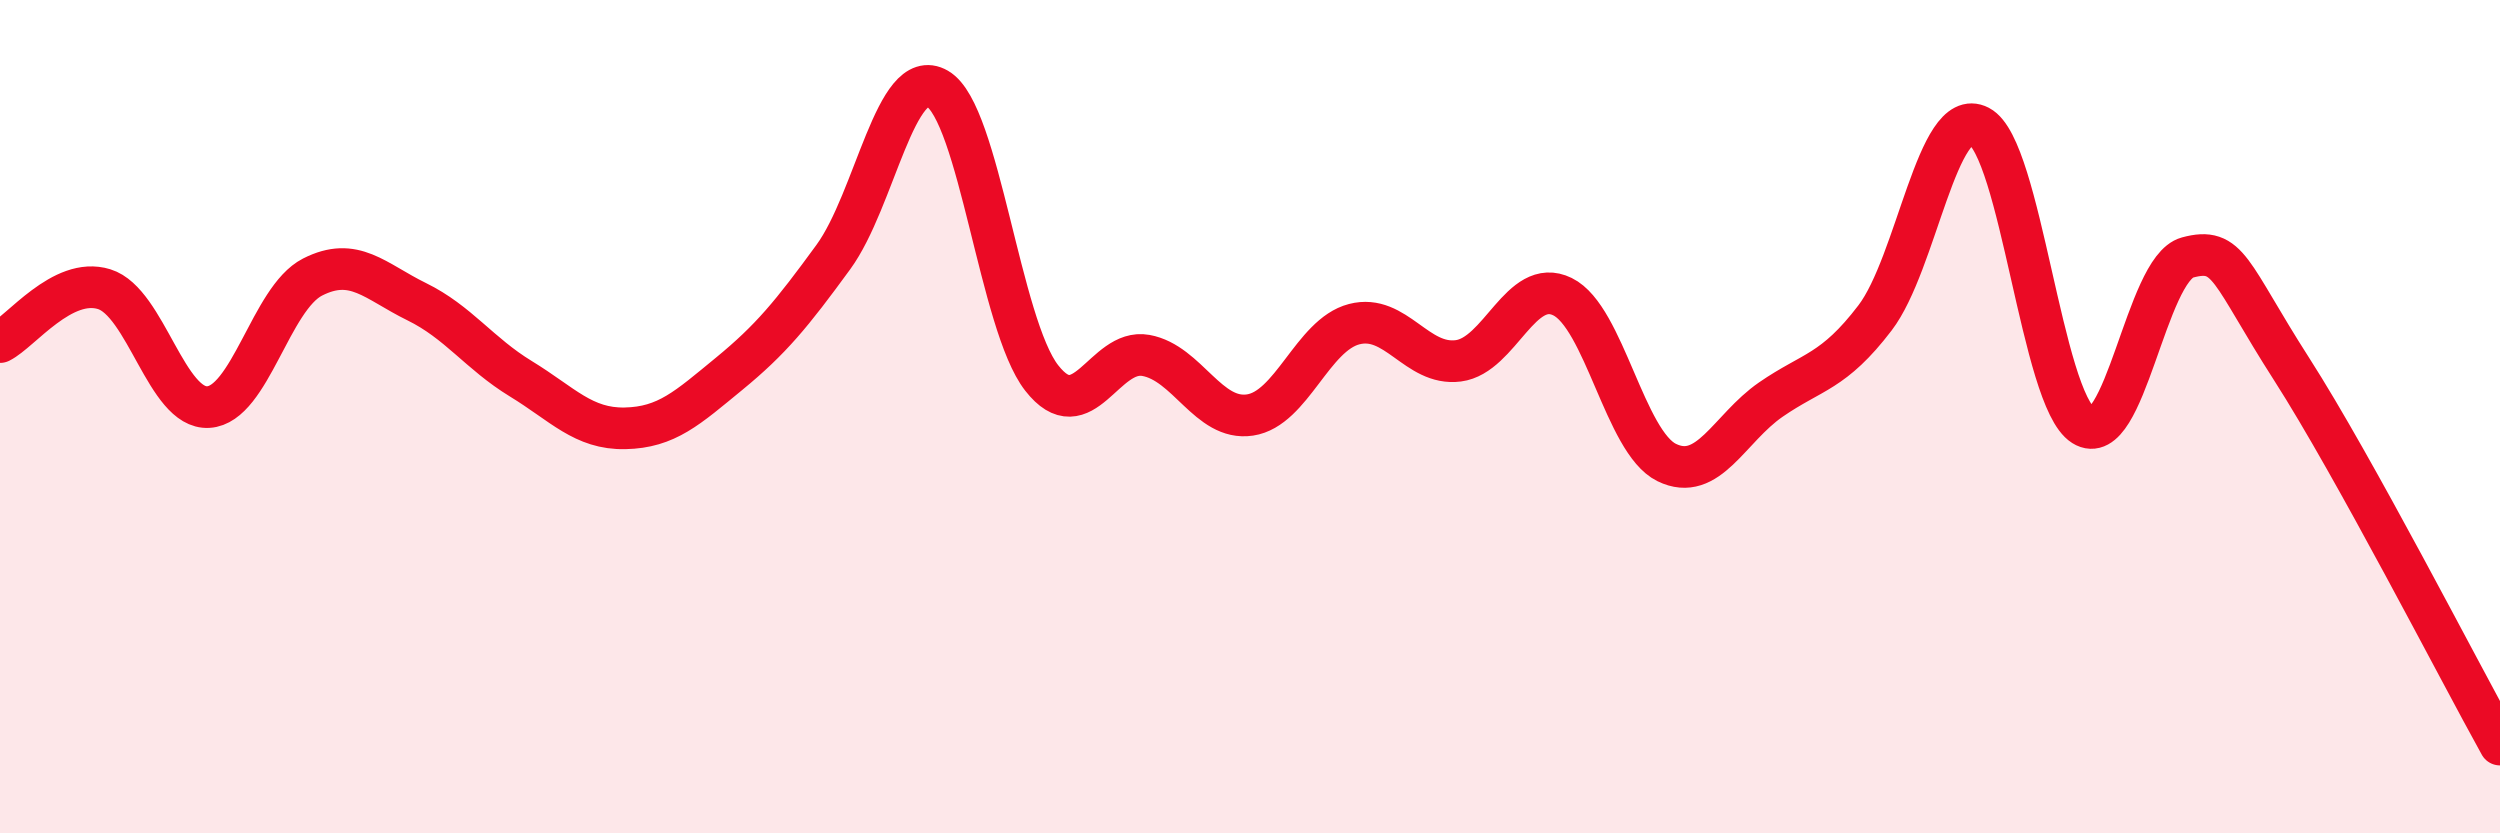
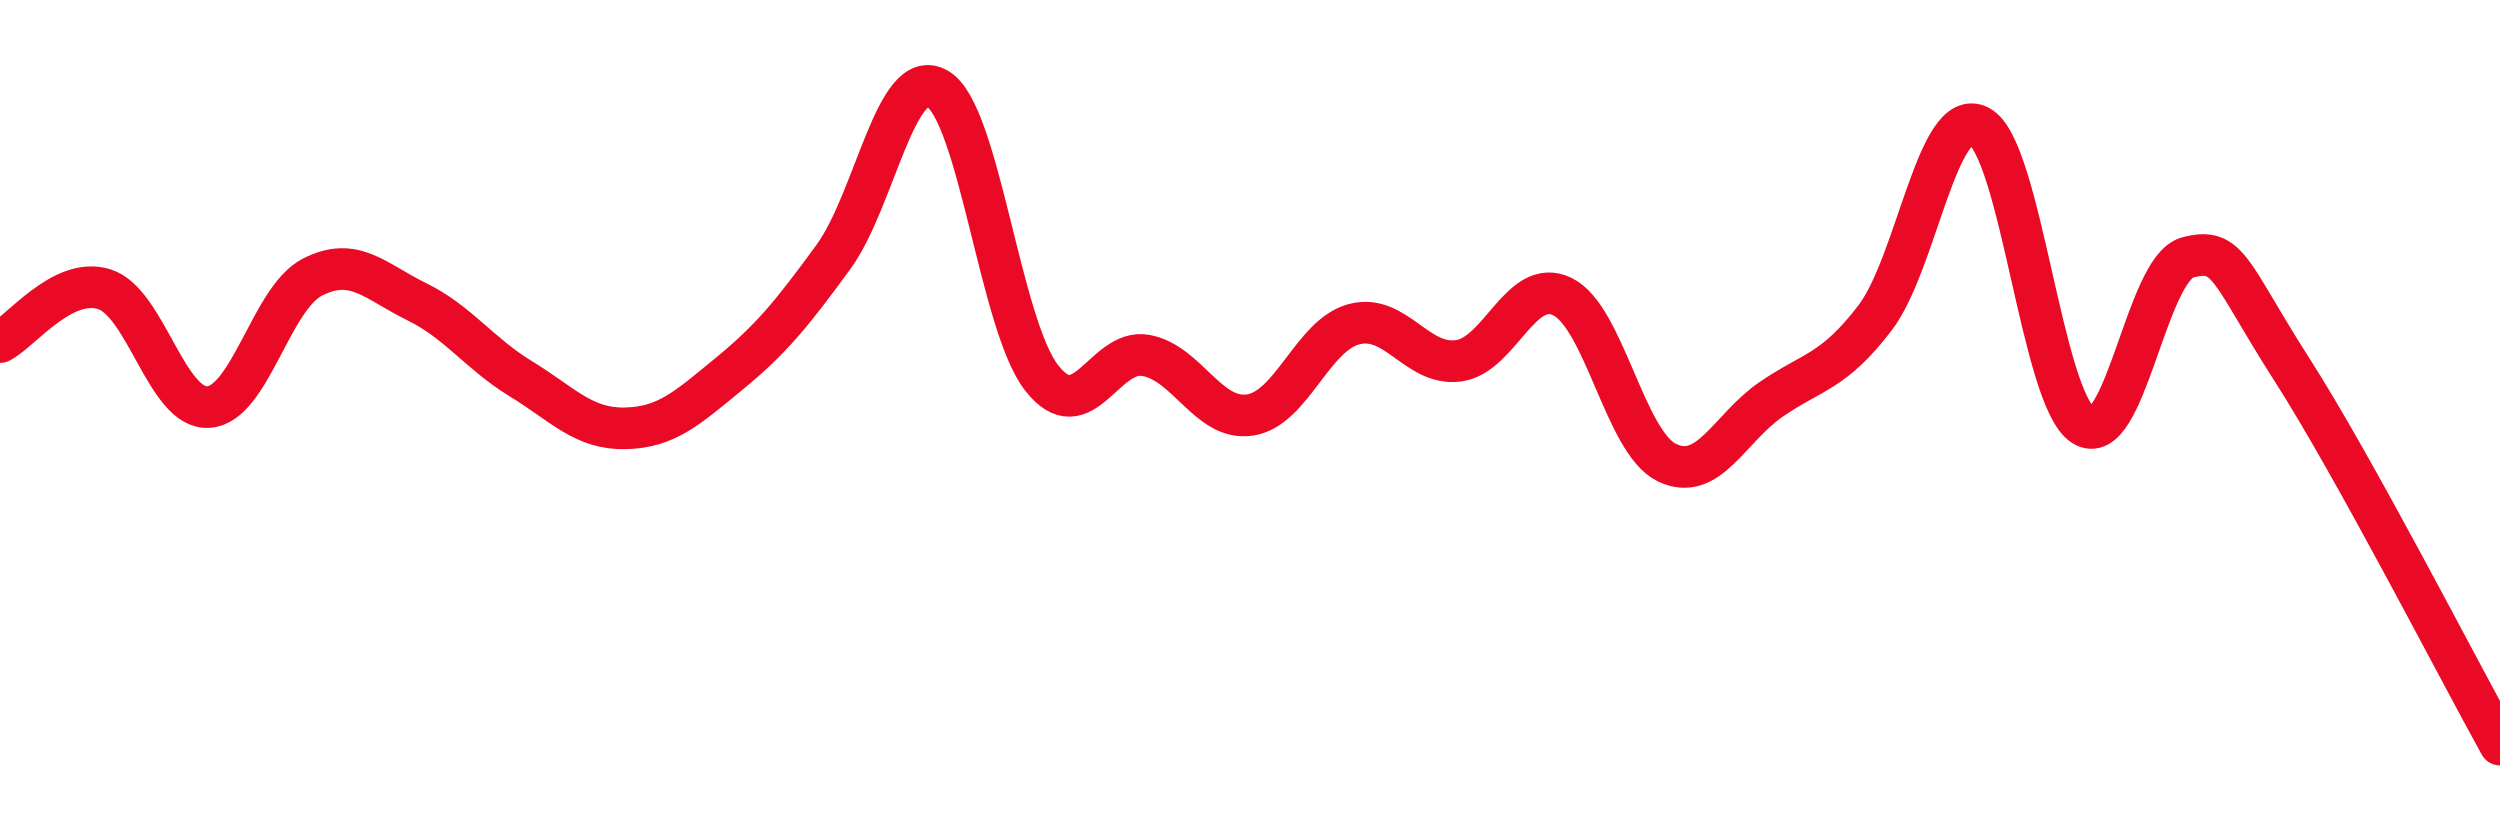
<svg xmlns="http://www.w3.org/2000/svg" width="60" height="20" viewBox="0 0 60 20">
-   <path d="M 0,8.21 C 0.5,7.96 1.5,6.63 2.5,6.94 C 3.5,7.25 4,9.83 5,9.77 C 6,9.71 6.5,7.16 7.5,6.65 C 8.5,6.14 9,6.75 10,7.24 C 11,7.73 11.5,8.48 12.5,9.09 C 13.5,9.7 14,10.3 15,10.28 C 16,10.26 16.5,9.79 17.5,8.97 C 18.5,8.15 19,7.54 20,6.17 C 21,4.8 21.5,1.55 22.5,2.13 C 23.5,2.71 24,7.79 25,9.07 C 26,10.35 26.5,8.35 27.5,8.53 C 28.5,8.71 29,10.11 30,9.96 C 31,9.81 31.5,8.04 32.5,7.78 C 33.5,7.52 34,8.79 35,8.66 C 36,8.53 36.5,6.63 37.5,7.12 C 38.5,7.61 39,10.61 40,11.1 C 41,11.59 41.5,10.28 42.5,9.59 C 43.5,8.9 44,8.94 45,7.63 C 46,6.32 46.5,2.51 47.5,3.03 C 48.5,3.55 49,9.58 50,10.21 C 51,10.84 51.5,6.45 52.5,6.18 C 53.5,5.91 53.5,6.52 55,8.86 C 56.5,11.2 59,16.07 60,17.87L60 20L0 20Z" fill="#EB0A25" opacity="0.1" stroke-linecap="round" stroke-linejoin="round" />
  <path d="M 0,8.21 C 0.5,7.96 1.5,6.63 2.5,6.94 C 3.5,7.25 4,9.83 5,9.77 C 6,9.71 6.5,7.16 7.5,6.65 C 8.5,6.14 9,6.75 10,7.24 C 11,7.73 11.5,8.48 12.5,9.09 C 13.5,9.7 14,10.3 15,10.28 C 16,10.26 16.5,9.79 17.5,8.97 C 18.5,8.15 19,7.54 20,6.17 C 21,4.8 21.5,1.55 22.5,2.13 C 23.5,2.71 24,7.79 25,9.07 C 26,10.35 26.5,8.35 27.5,8.53 C 28.5,8.71 29,10.11 30,9.96 C 31,9.81 31.5,8.04 32.5,7.78 C 33.5,7.52 34,8.79 35,8.66 C 36,8.53 36.5,6.63 37.5,7.12 C 38.5,7.61 39,10.61 40,11.1 C 41,11.59 41.5,10.28 42.5,9.59 C 43.5,8.9 44,8.94 45,7.63 C 46,6.32 46.5,2.51 47.5,3.03 C 48.5,3.55 49,9.58 50,10.21 C 51,10.84 51.5,6.45 52.5,6.18 C 53.5,5.91 53.5,6.52 55,8.86 C 56.5,11.2 59,16.07 60,17.87" stroke="#EB0A25" stroke-width="1" fill="none" stroke-linecap="round" stroke-linejoin="round" />
</svg>